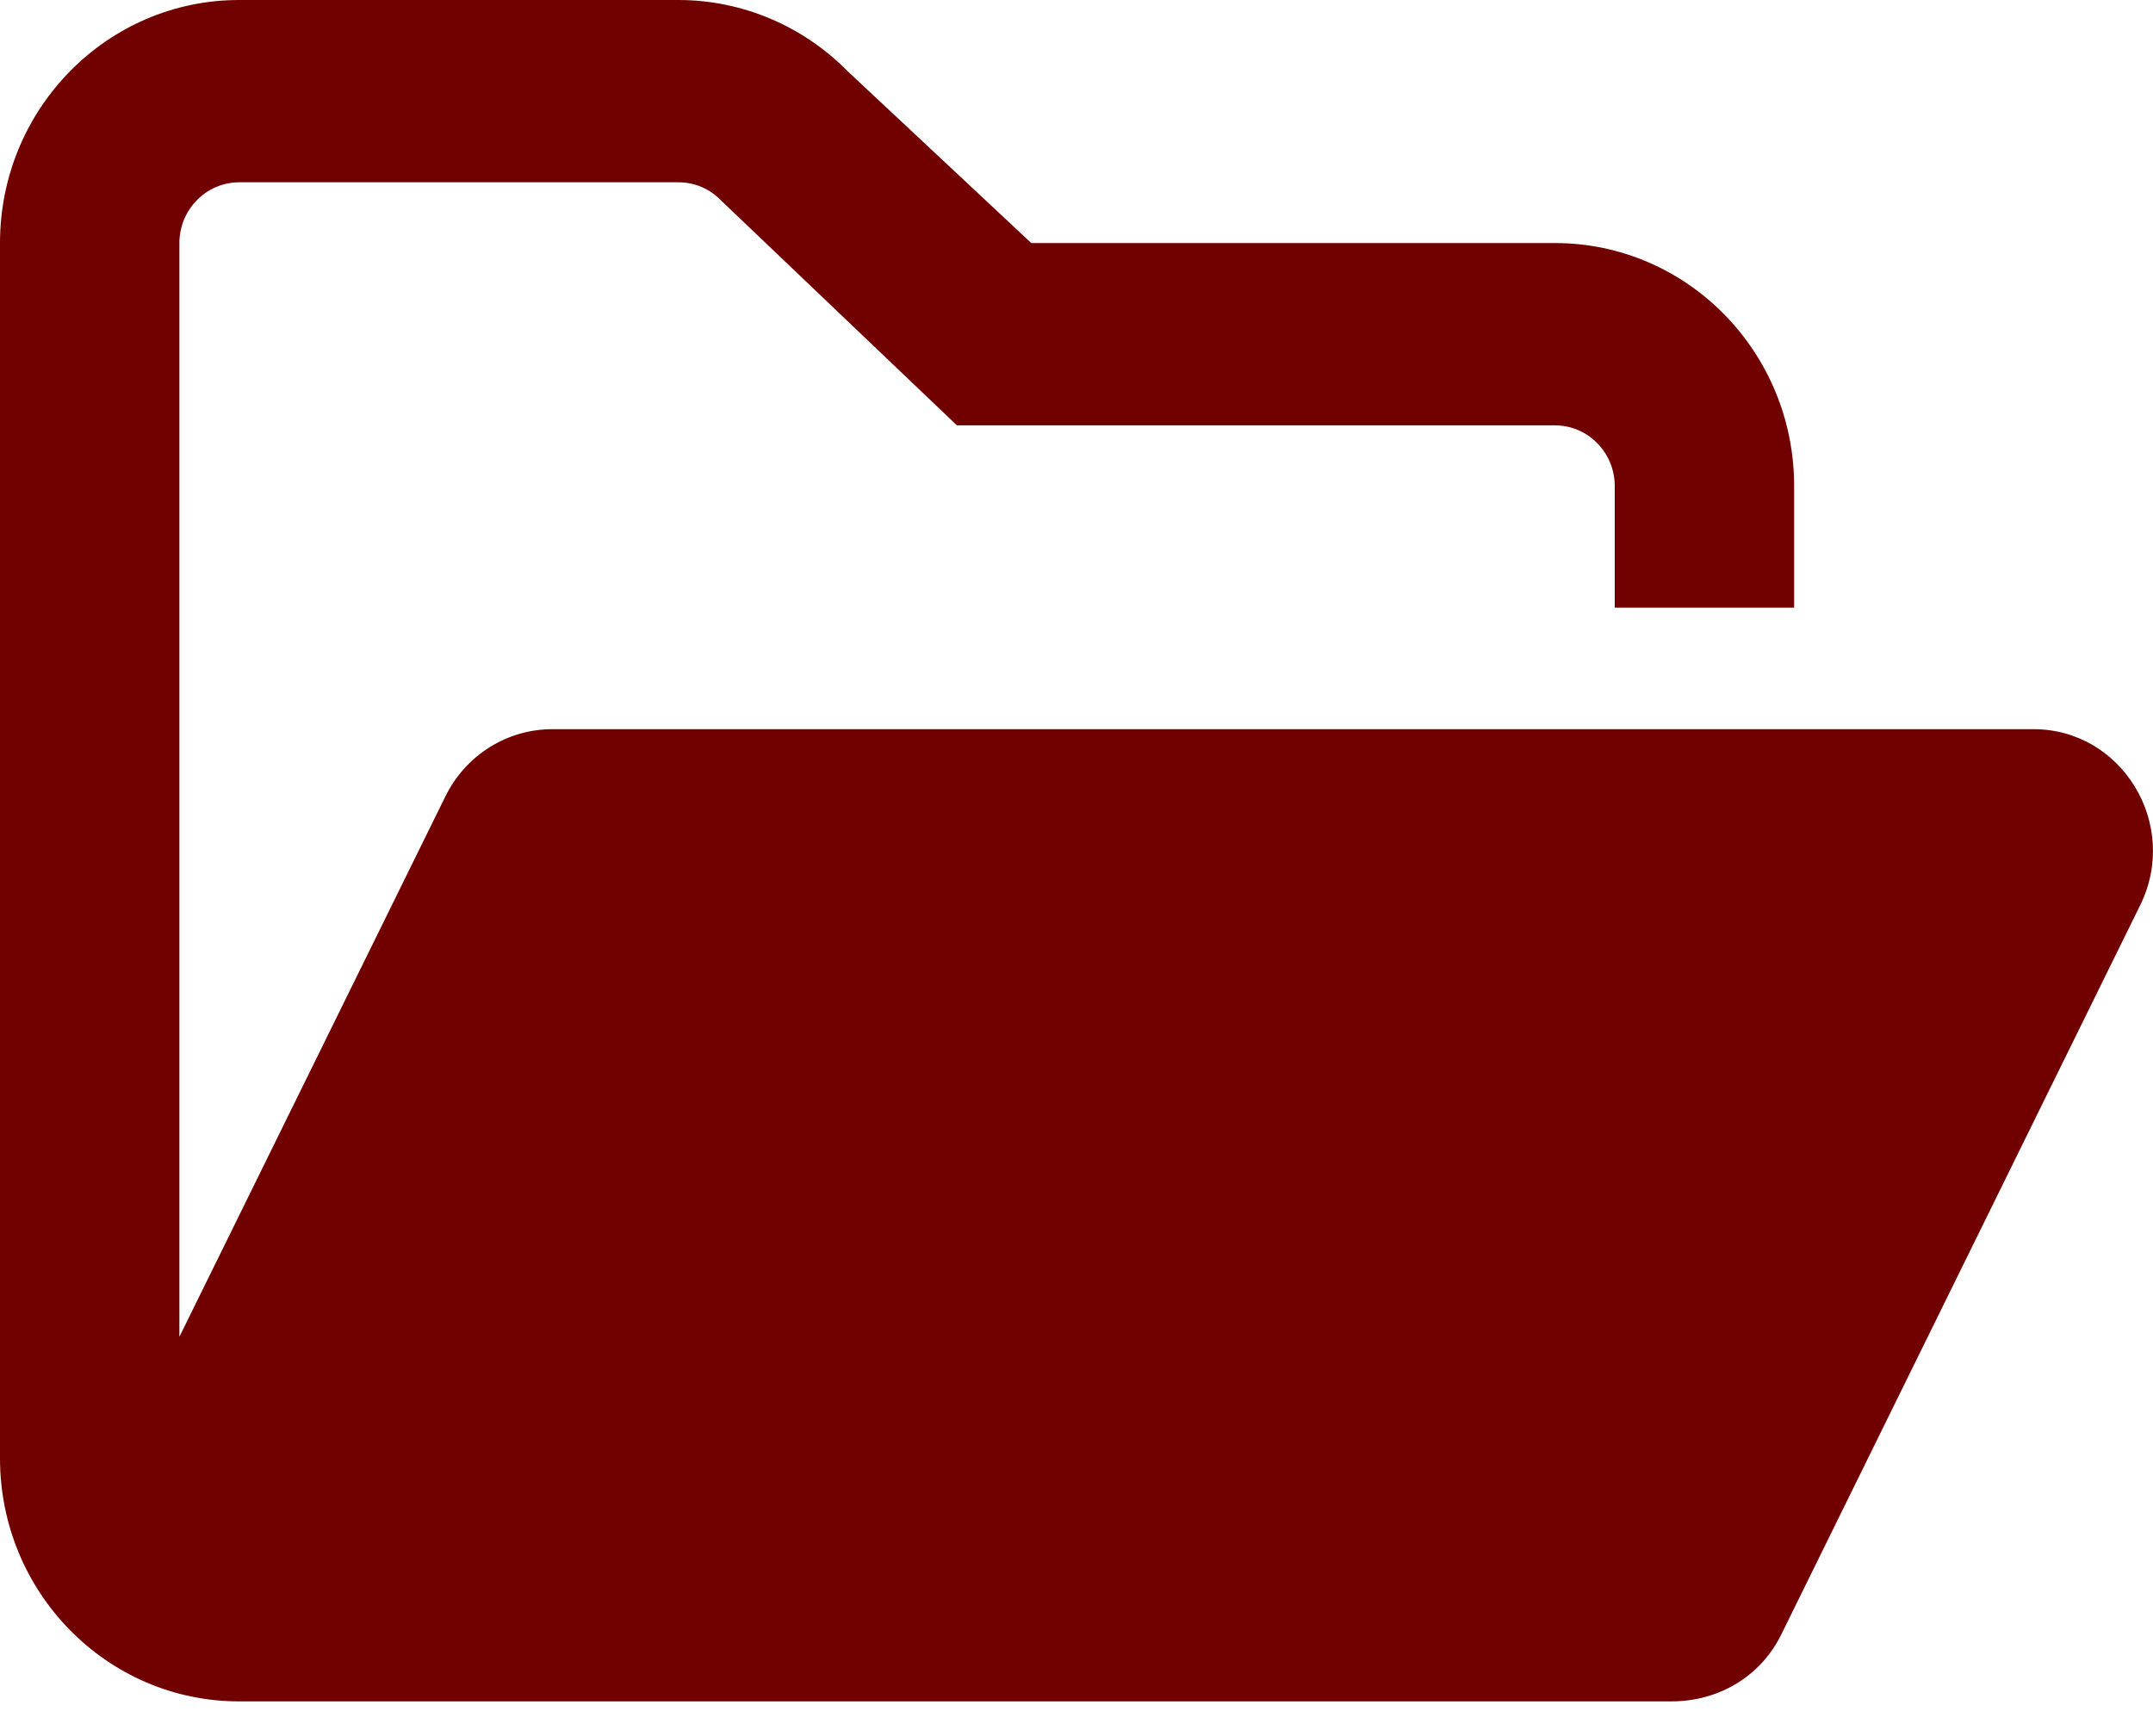
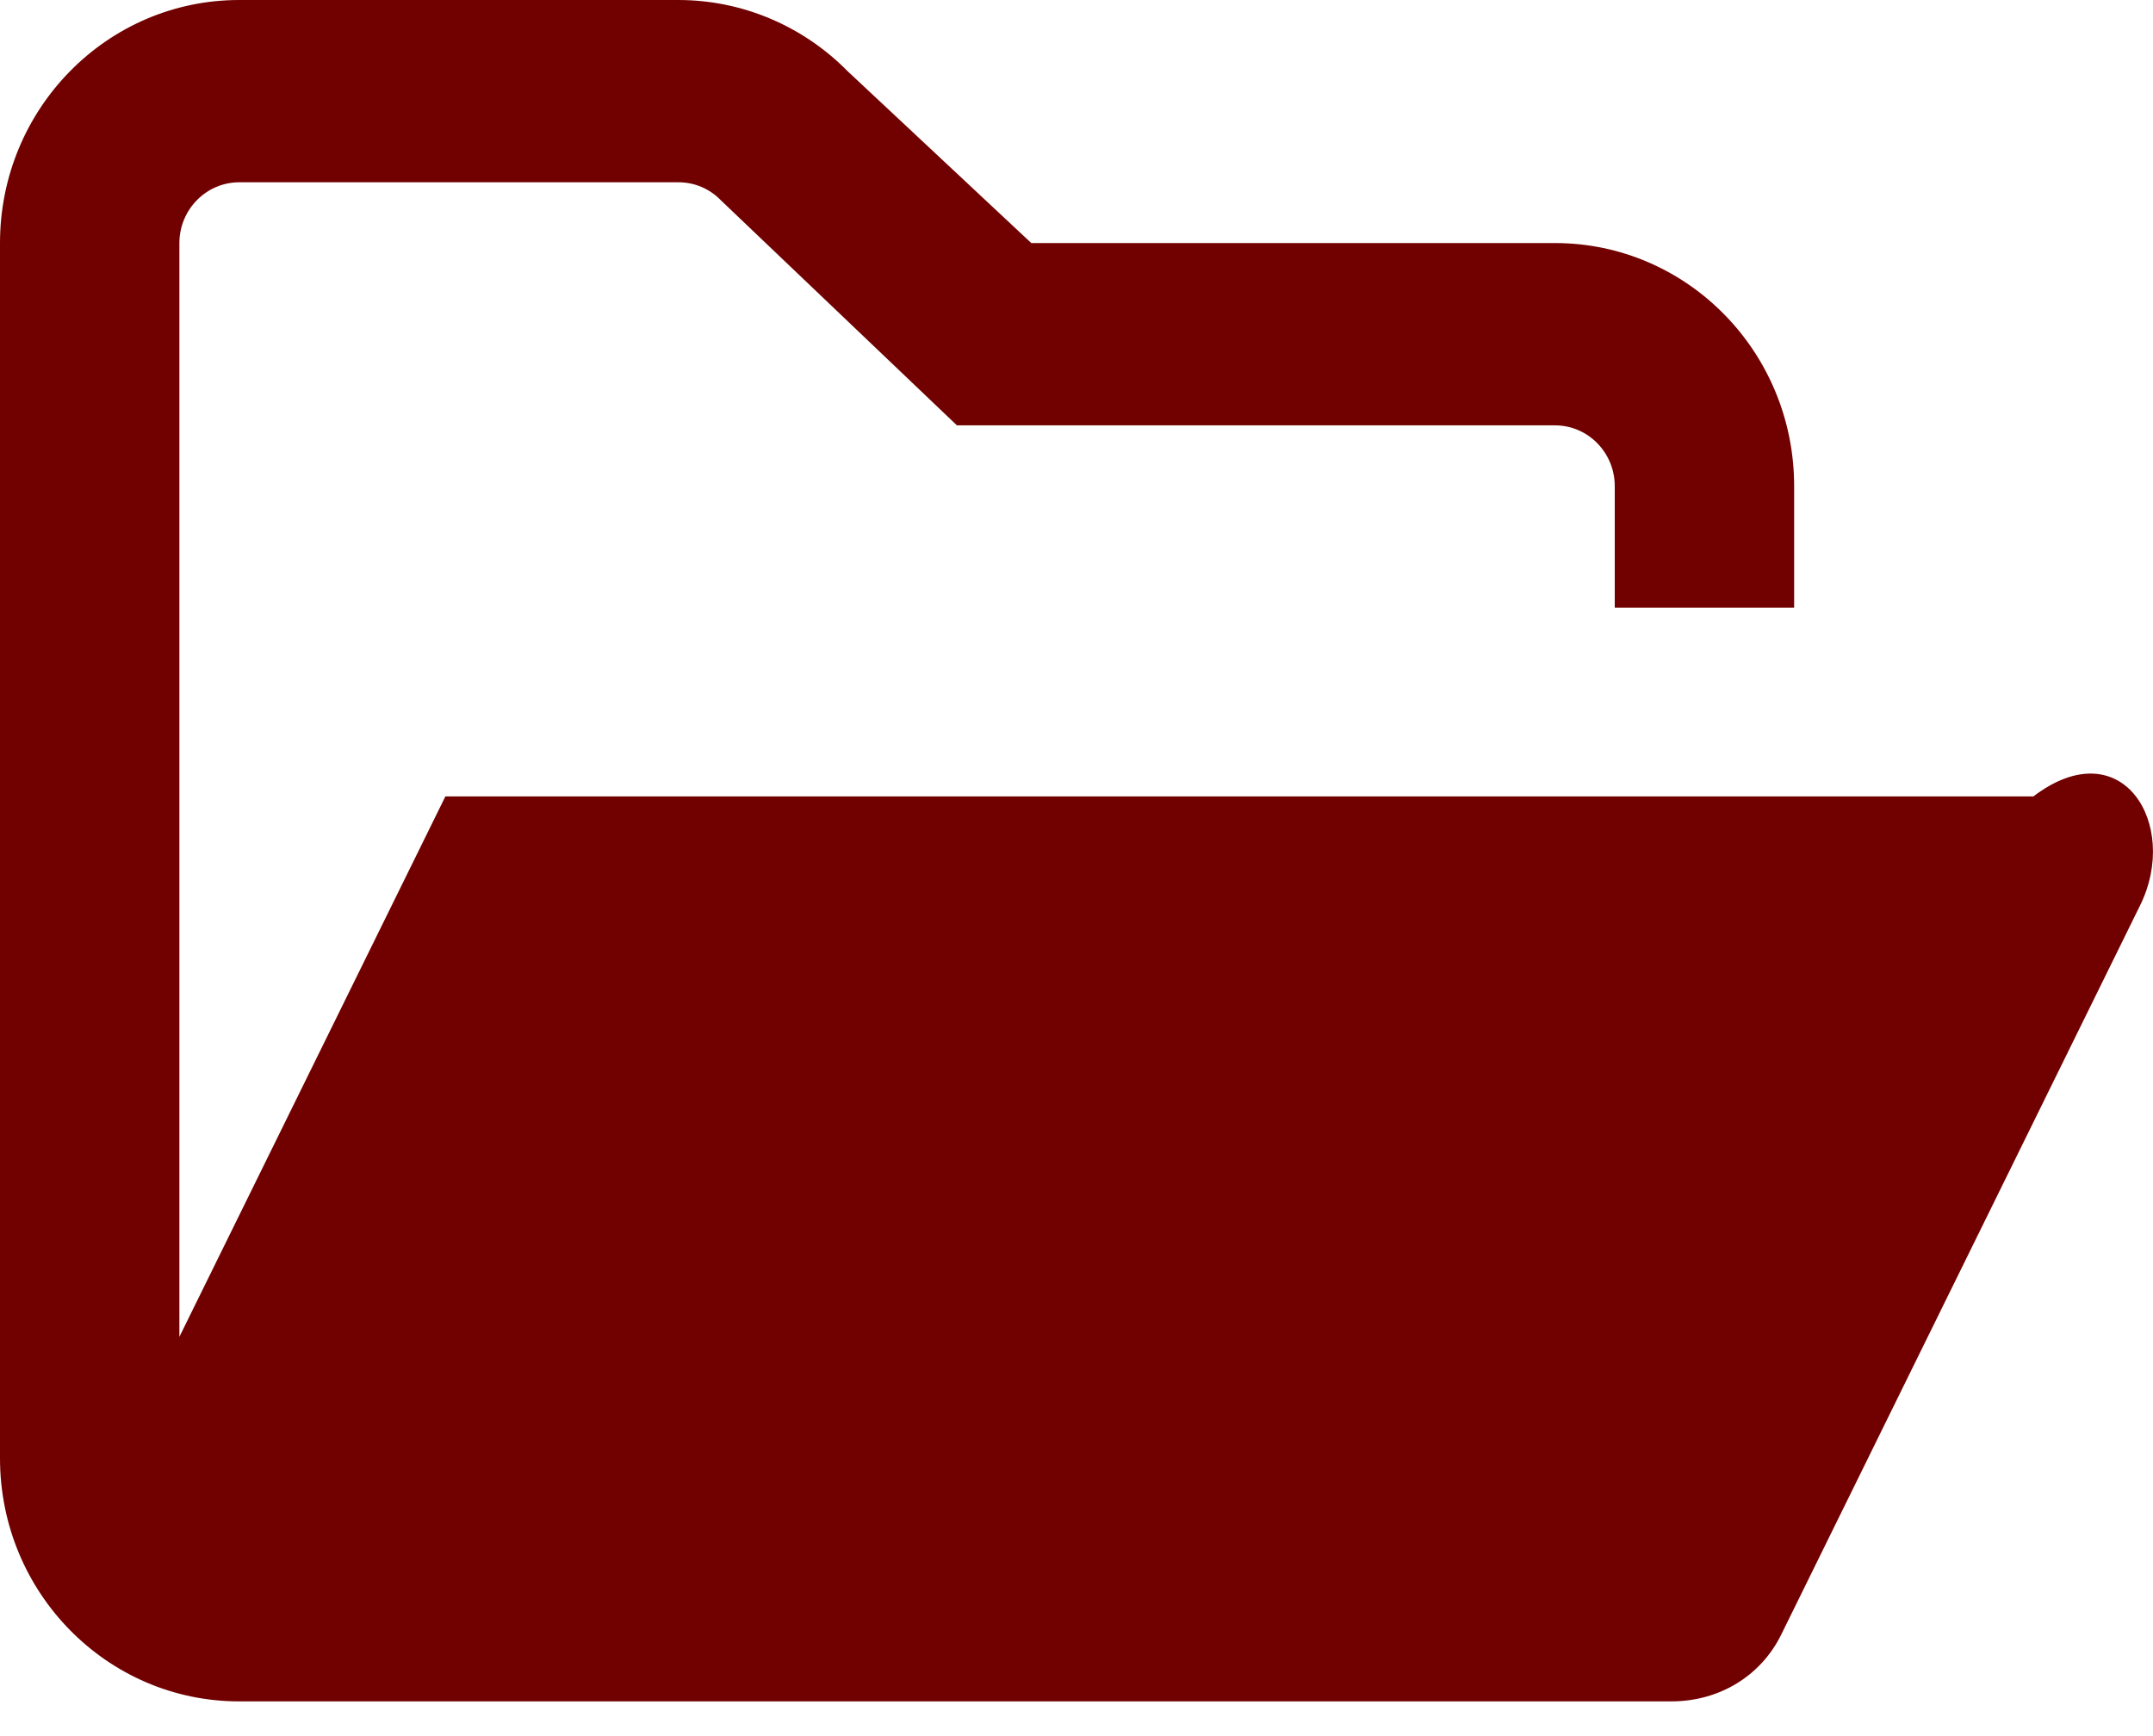
<svg xmlns="http://www.w3.org/2000/svg" width="31" height="25" viewBox="0 0 31 25" fill="none">
-   <path d="M30.817 13.032L25.65 23.532C25.36 24.128 24.762 24.5 24.063 24.5H3.444C1.542 24.5 0 22.933 0 21V3.5C0 1.567 1.542 0 3.444 0H9.768C10.681 0 11.558 0.369 12.204 1.025L14.849 3.5H22.389C24.291 3.5 25.833 5.067 25.833 7V8.75H23.25V7C23.25 6.517 22.864 6.125 22.389 6.125H13.778L10.376 2.881C10.215 2.716 10 2.625 9.768 2.625H3.444C2.97 2.625 2.583 3.018 2.583 3.5V19.25L6.413 11.468C6.706 10.872 7.303 10.5 7.955 10.5H29.278C30.553 10.5 31.387 11.867 30.817 13.032Z" fill="#710100" />
+   <path d="M30.817 13.032L25.65 23.532C25.36 24.128 24.762 24.5 24.063 24.5H3.444C1.542 24.5 0 22.933 0 21V3.5C0 1.567 1.542 0 3.444 0H9.768C10.681 0 11.558 0.369 12.204 1.025L14.849 3.5H22.389C24.291 3.5 25.833 5.067 25.833 7V8.75H23.25V7C23.25 6.517 22.864 6.125 22.389 6.125H13.778L10.376 2.881C10.215 2.716 10 2.625 9.768 2.625H3.444C2.97 2.625 2.583 3.018 2.583 3.5V19.25L6.413 11.468H29.278C30.553 10.5 31.387 11.867 30.817 13.032Z" fill="#710100" />
</svg>